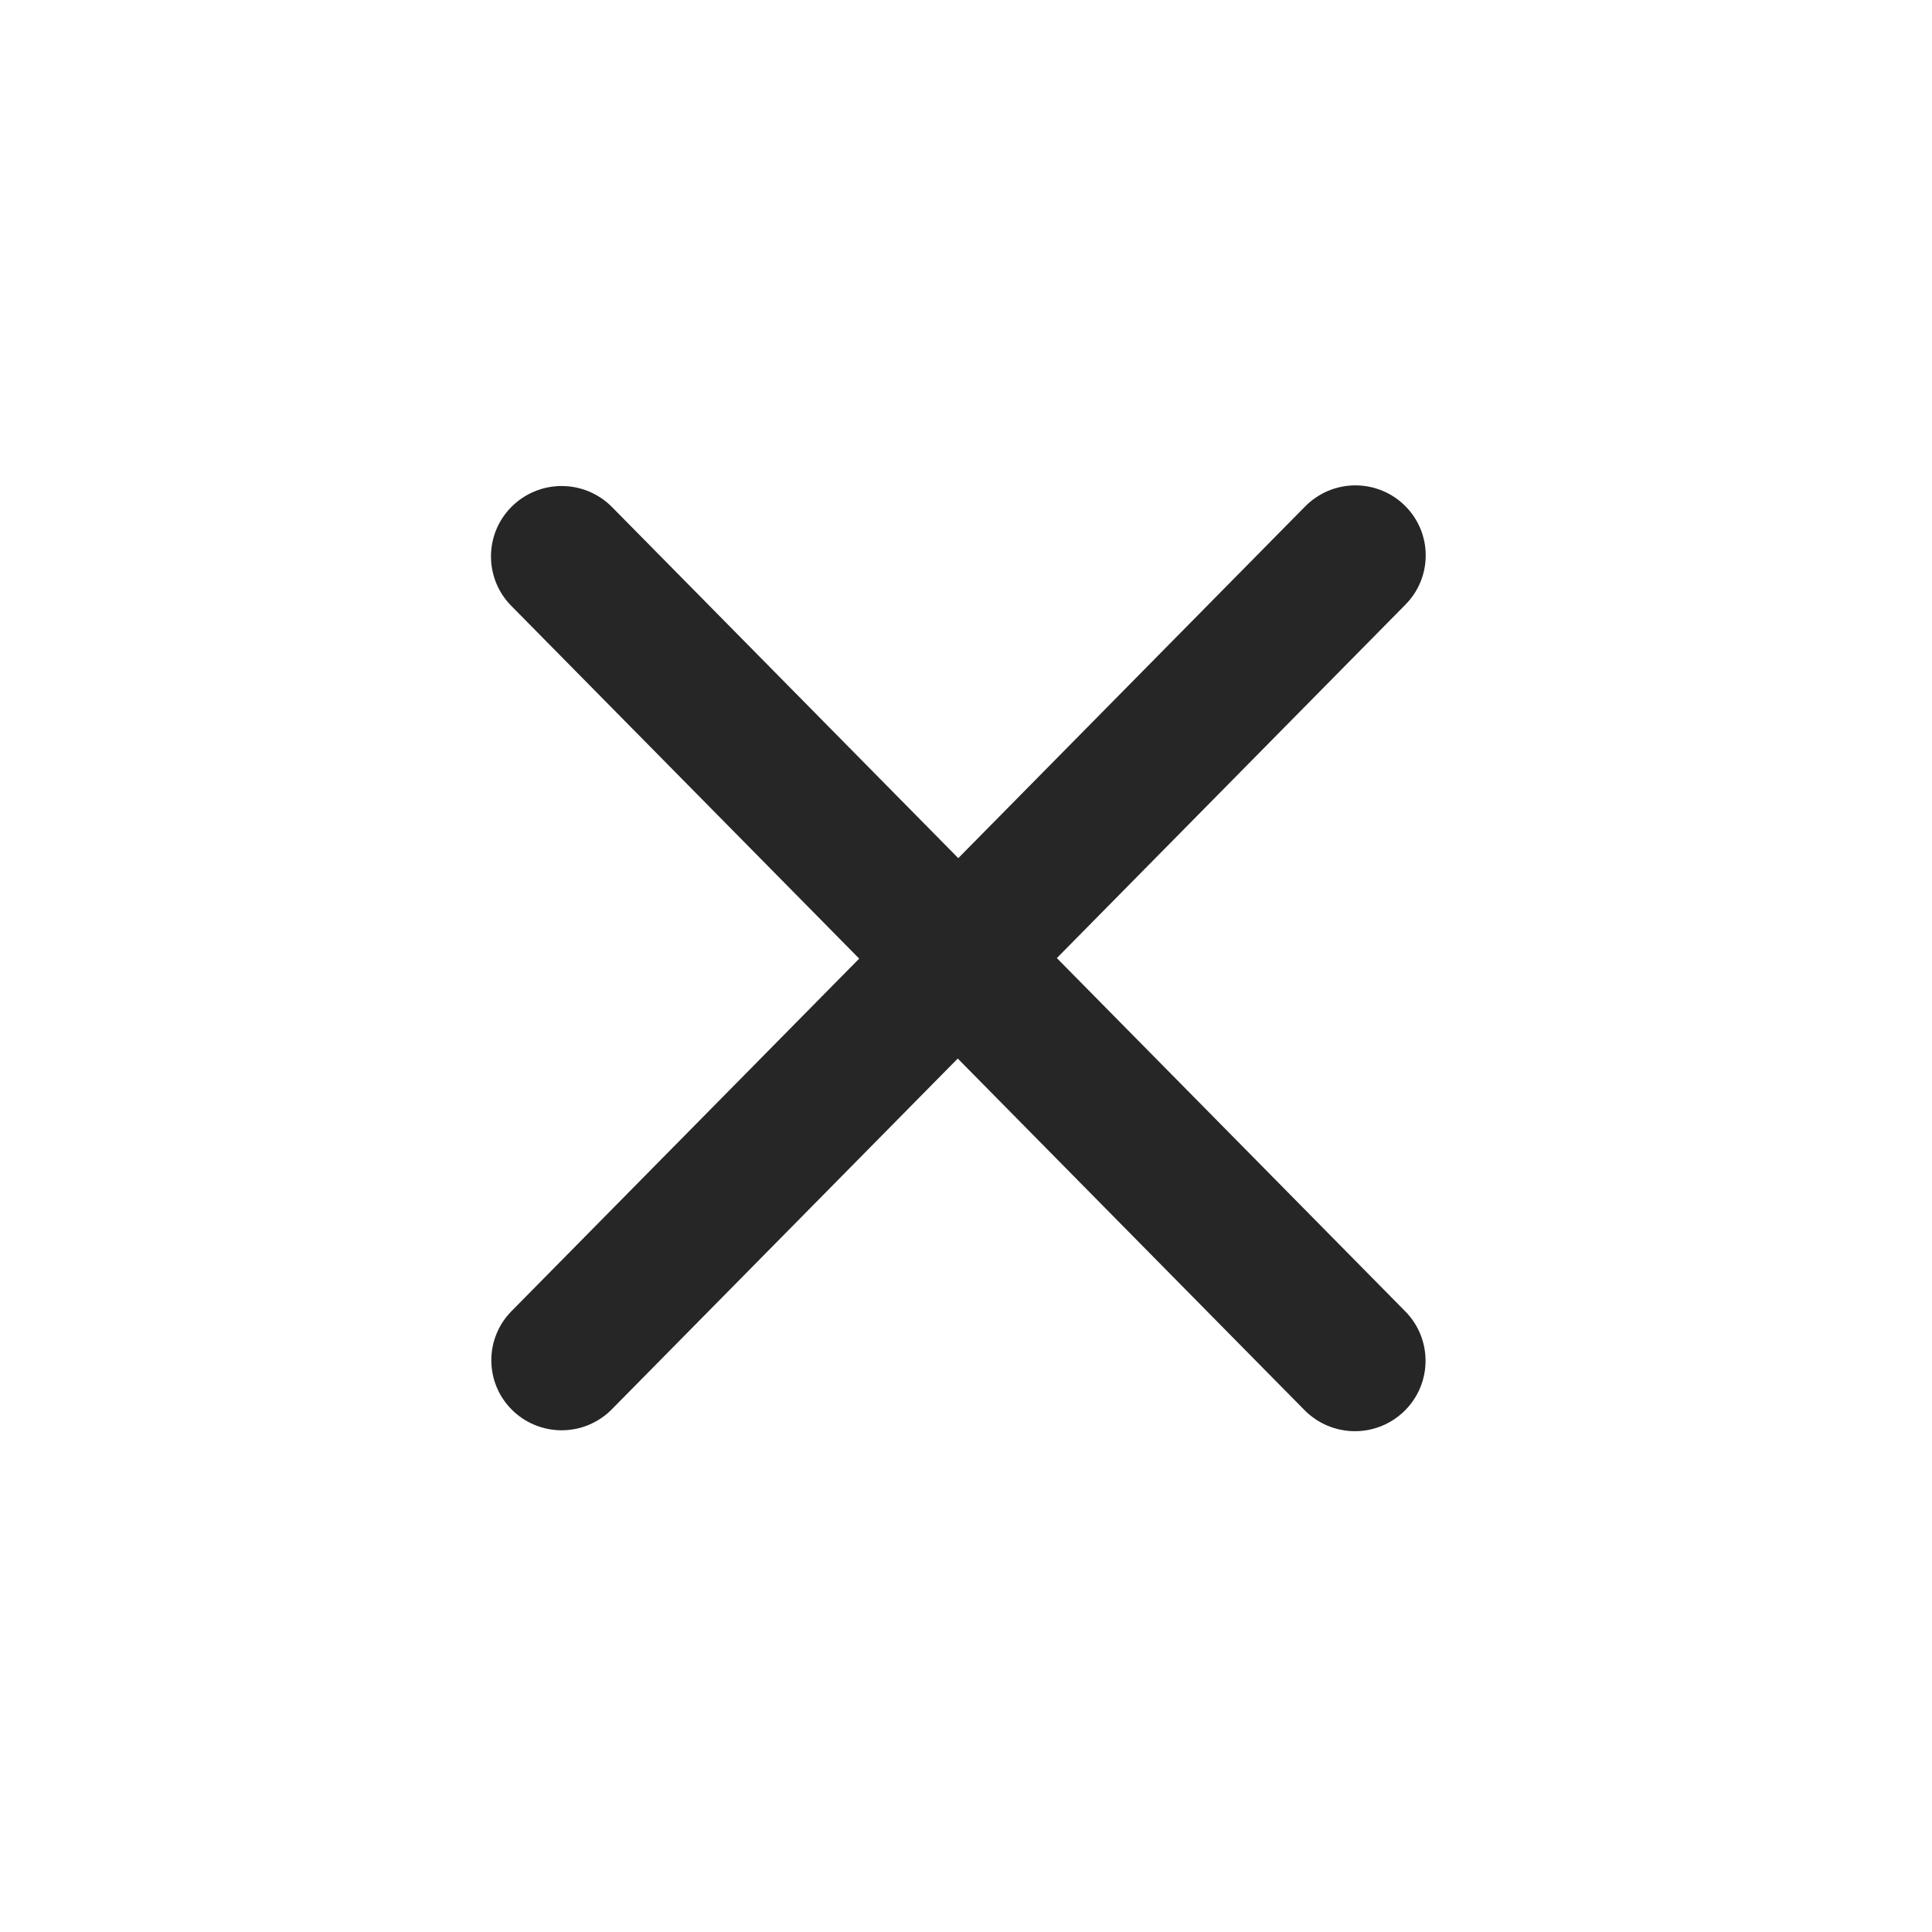
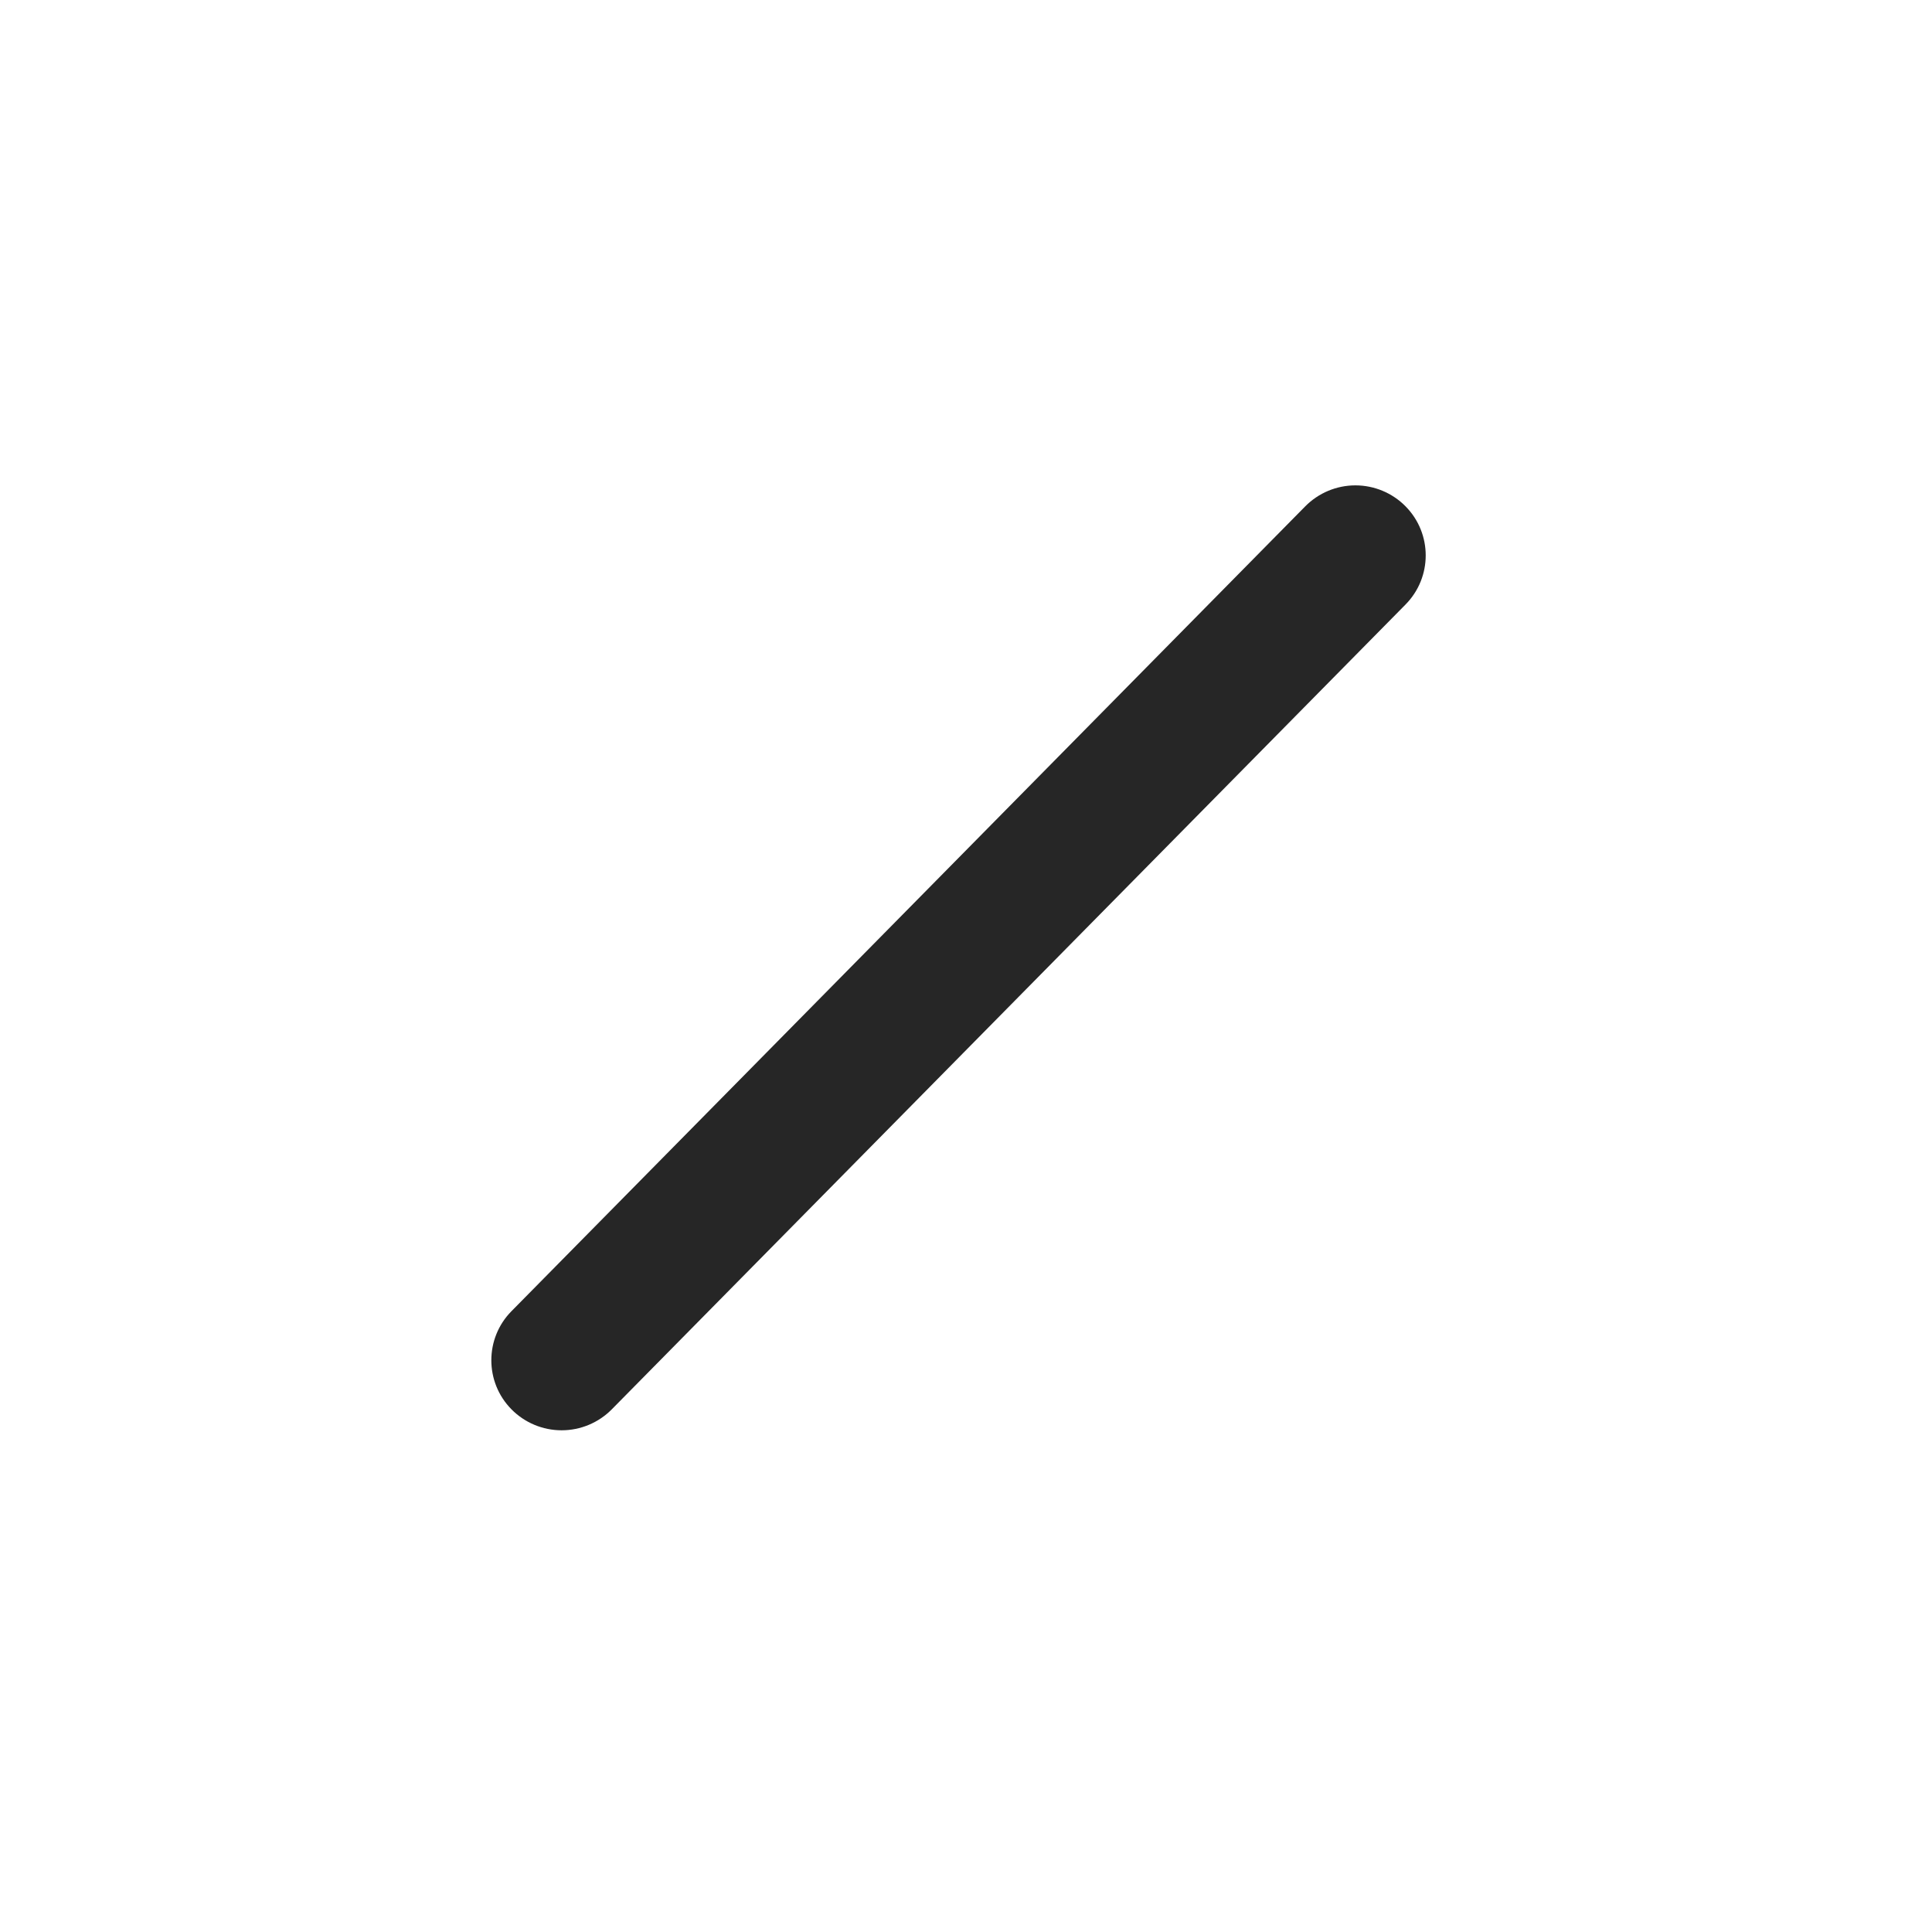
<svg xmlns="http://www.w3.org/2000/svg" width="100%" height="100%" viewBox="0 0 105 105" version="1.1" xml:space="preserve" style="fill-rule:evenodd;clip-rule:evenodd;stroke-linejoin:round;stroke-miterlimit:2;">
  <g transform="matrix(0.845,-0.857,0.574,0.582,0.317,46.134)">
-     <path d="M30.331,12.75C30.331,11.489 29.988,10.274 29.378,9.377C28.769,8.479 27.945,7.974 27.089,7.974C27.088,7.974 27.088,7.974 27.087,7.974C25.353,7.974 23.959,10.027 23.959,12.582C23.959,27.254 23.959,72.784 23.959,87.688C23.959,88.948 24.302,90.163 24.911,91.061C25.52,91.958 26.345,92.463 27.201,92.463C27.201,92.463 27.202,92.463 27.202,92.463C28.937,92.463 30.331,90.41 30.331,87.855C30.331,73.183 30.331,27.653 30.331,12.75Z" style="fill:rgb(38,38,38);" />
-   </g>
+     </g>
  <g transform="matrix(0.841,0.852,0.574,-0.582,0.439,58.156)">
    <path d="M30.331,12.725C30.331,11.471 29.988,10.262 29.378,9.369C28.769,8.477 27.944,7.974 27.089,7.974C27.088,7.974 27.088,7.974 27.088,7.974C25.353,7.974 23.959,10.017 23.959,12.558C23.959,27.212 23.959,72.827 23.959,87.712C23.959,88.967 24.302,90.175 24.911,91.068C25.521,91.961 26.345,92.463 27.201,92.463C27.202,92.463 27.202,92.463 27.202,92.463C28.937,92.463 30.331,90.421 30.331,87.879C30.331,73.225 30.331,27.611 30.331,12.725Z" style="fill:rgb(38,38,38);" />
  </g>
</svg>